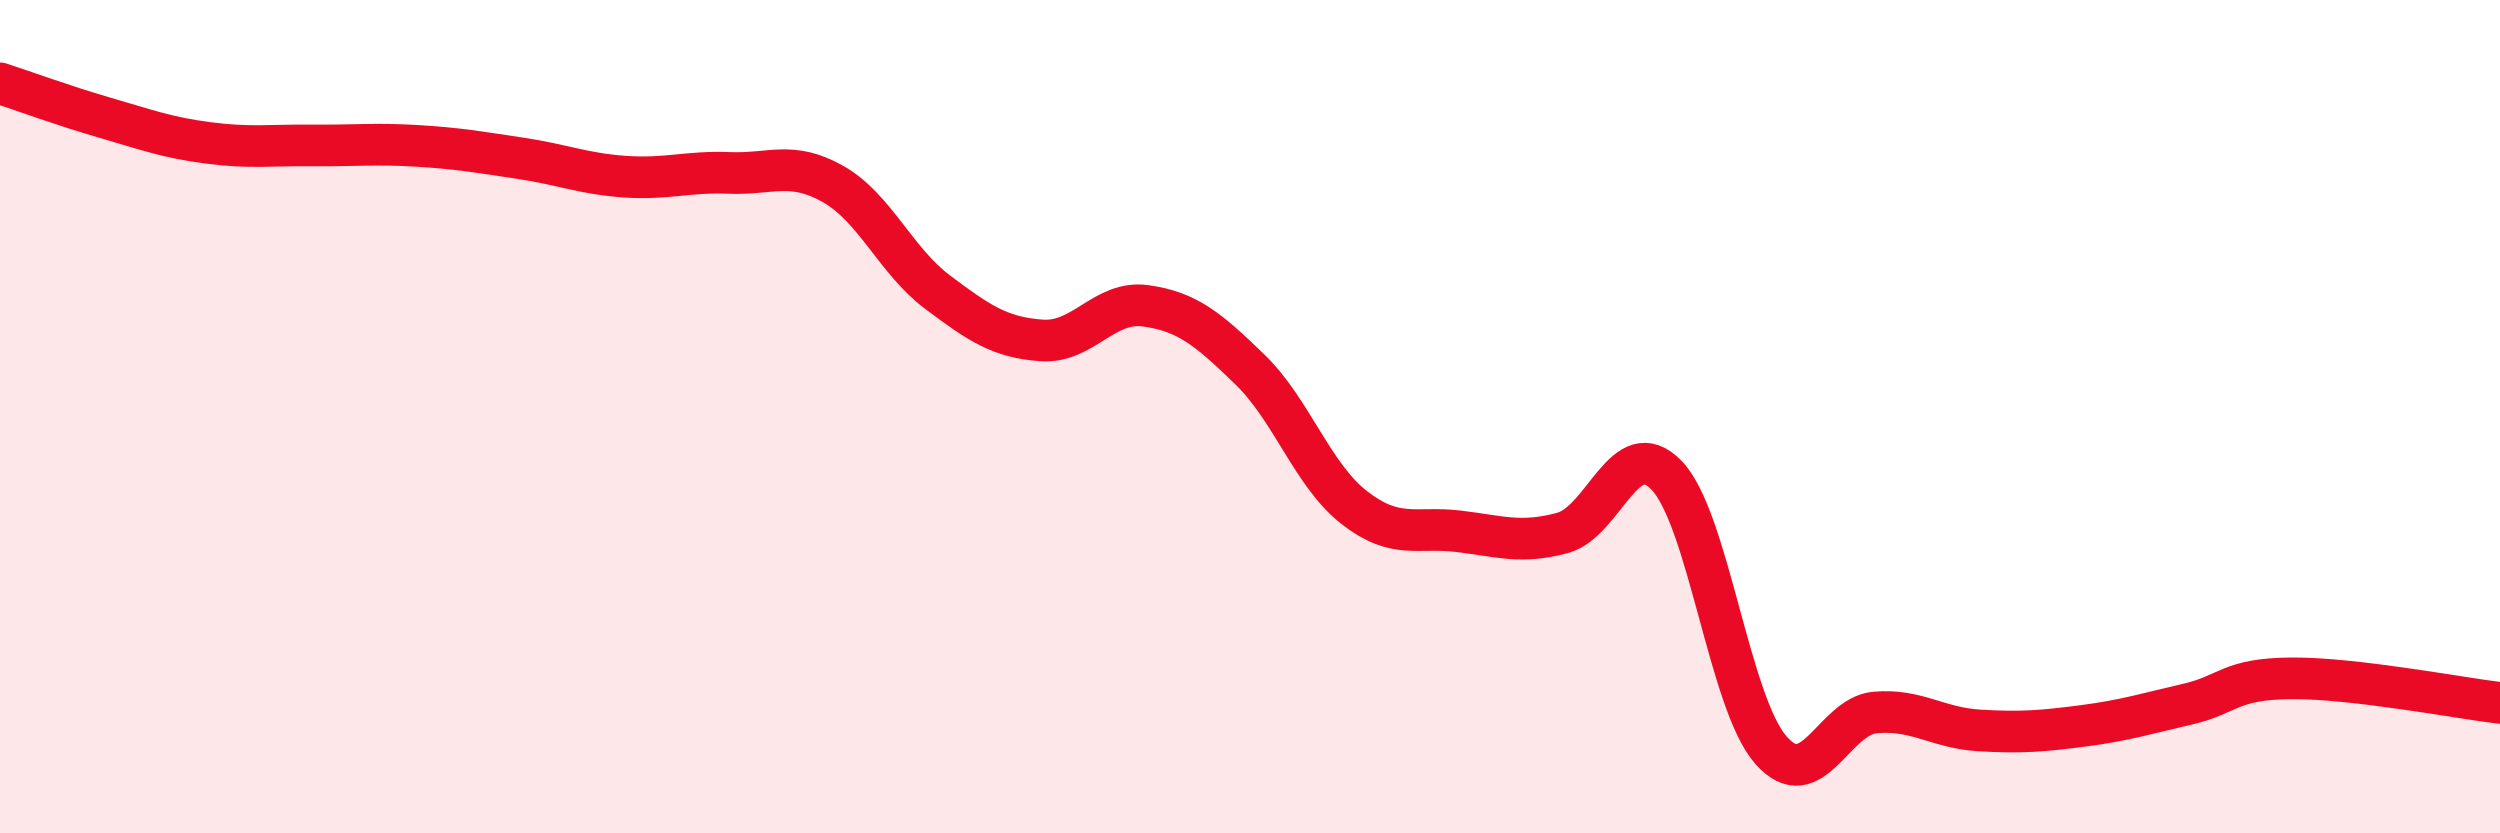
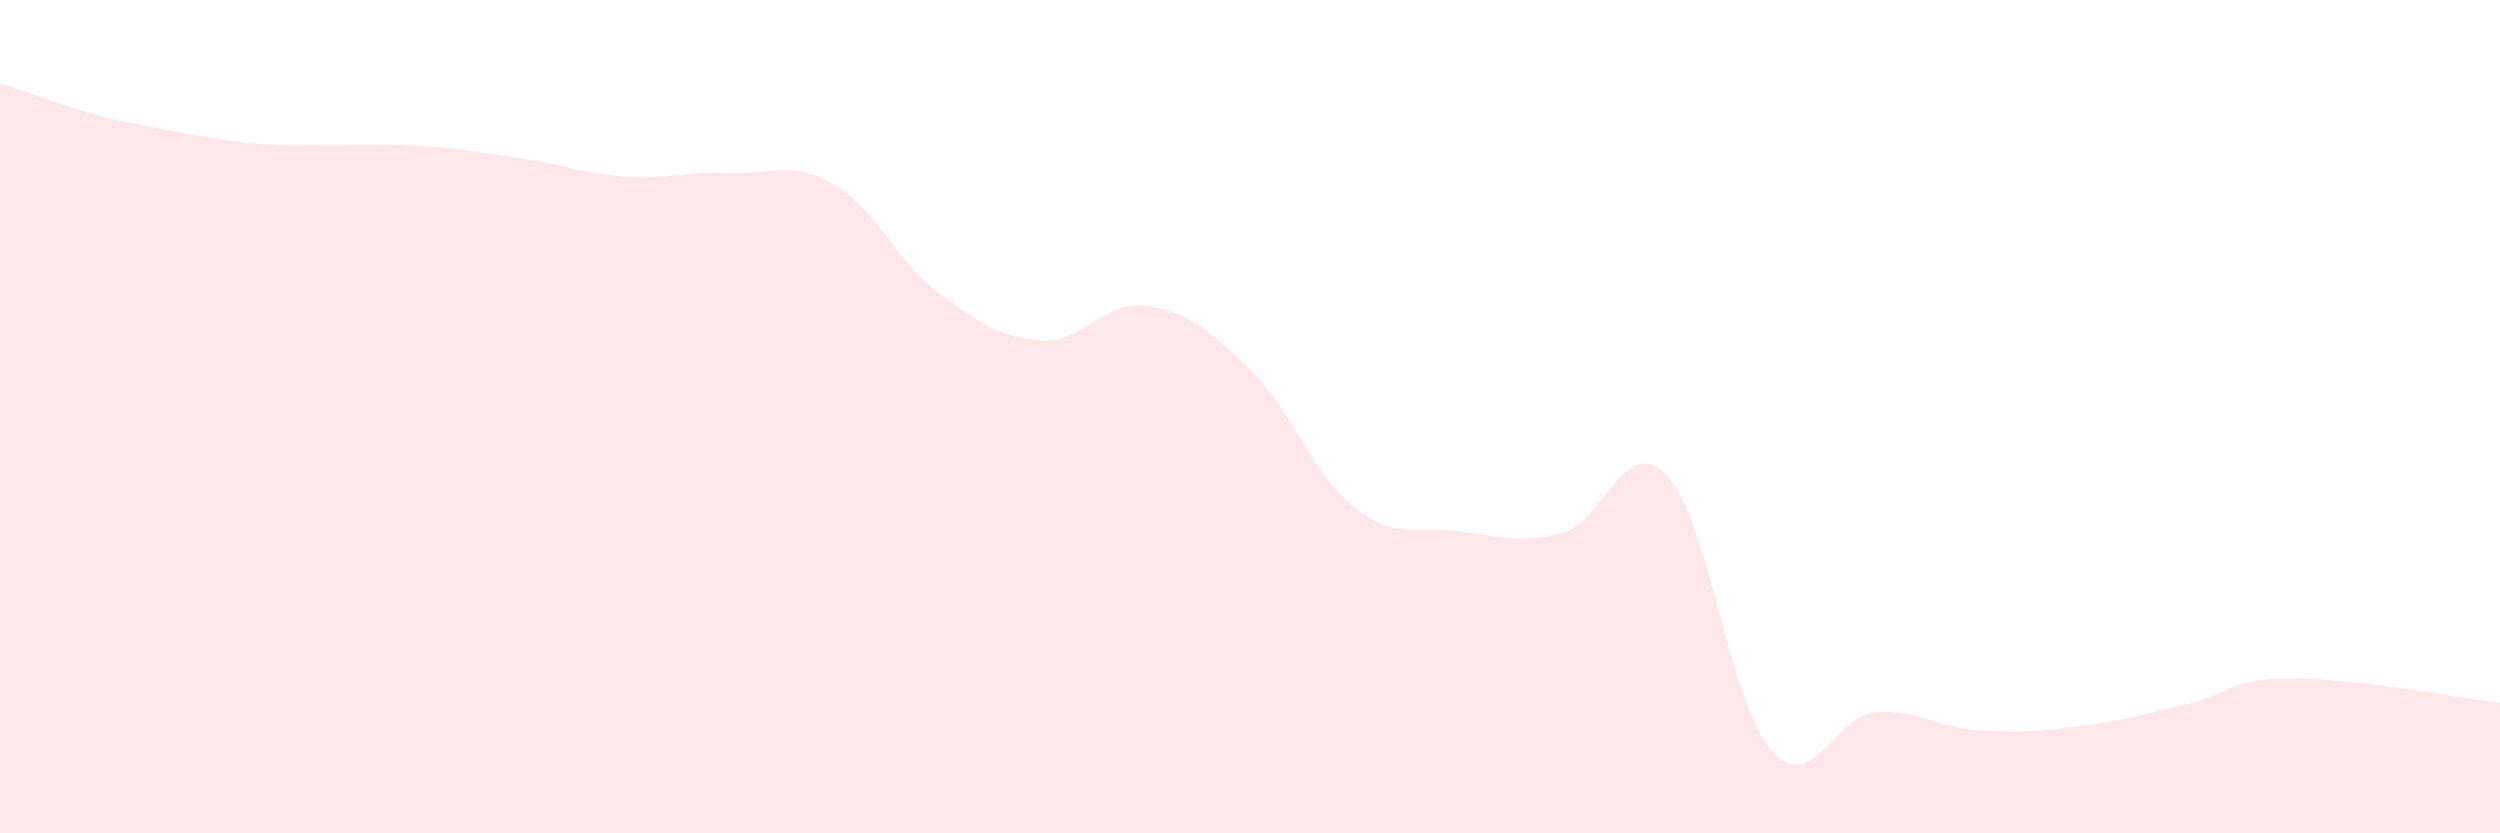
<svg xmlns="http://www.w3.org/2000/svg" width="60" height="20" viewBox="0 0 60 20">
-   <path d="M 0,2 C 0.5,2.16 1.5,2.53 2.5,2.82 C 3.5,3.11 4,3.3 5,3.43 C 6,3.56 6.5,3.48 7.5,3.49 C 8.5,3.5 9,3.44 10,3.5 C 11,3.56 11.5,3.65 12.5,3.8 C 13.5,3.95 14,4.17 15,4.24 C 16,4.31 16.5,4.11 17.5,4.15 C 18.5,4.19 19,3.85 20,4.42 C 21,4.99 21.5,6.26 22.5,7.01 C 23.5,7.76 24,8.1 25,8.17 C 26,8.24 26.5,7.2 27.5,7.34 C 28.5,7.48 29,7.9 30,8.87 C 31,9.84 31.5,11.4 32.5,12.18 C 33.5,12.96 34,12.63 35,12.75 C 36,12.87 36.5,13.06 37.5,12.79 C 38.5,12.52 39,10.37 40,11.41 C 41,12.45 41.5,16.86 42.5,18 C 43.5,19.14 44,17.19 45,17.1 C 46,17.01 46.5,17.47 47.5,17.53 C 48.5,17.59 49,17.55 50,17.42 C 51,17.29 51.5,17.13 52.5,16.9 C 53.5,16.67 53.5,16.29 55,16.28 C 56.5,16.27 59,16.75 60,16.87L60 20L0 20Z" fill="#EB0A25" opacity="0.1" stroke-linecap="round" stroke-linejoin="round" />
-   <path d="M 0,2 C 0.5,2.16 1.5,2.53 2.5,2.82 C 3.5,3.11 4,3.3 5,3.43 C 6,3.56 6.5,3.48 7.5,3.49 C 8.5,3.5 9,3.44 10,3.5 C 11,3.56 11.5,3.65 12.5,3.8 C 13.5,3.95 14,4.17 15,4.24 C 16,4.31 16.5,4.11 17.5,4.15 C 18.5,4.19 19,3.85 20,4.42 C 21,4.99 21.5,6.26 22.5,7.01 C 23.5,7.76 24,8.1 25,8.17 C 26,8.24 26.5,7.2 27.5,7.34 C 28.5,7.48 29,7.9 30,8.87 C 31,9.84 31.5,11.4 32.5,12.18 C 33.5,12.96 34,12.63 35,12.75 C 36,12.87 36.5,13.06 37.5,12.79 C 38.5,12.52 39,10.37 40,11.41 C 41,12.45 41.5,16.86 42.5,18 C 43.5,19.14 44,17.19 45,17.1 C 46,17.01 46.5,17.47 47.5,17.53 C 48.5,17.59 49,17.55 50,17.42 C 51,17.29 51.5,17.13 52.5,16.9 C 53.5,16.67 53.5,16.29 55,16.28 C 56.5,16.27 59,16.75 60,16.87" stroke="#EB0A25" stroke-width="1" fill="none" stroke-linecap="round" stroke-linejoin="round" />
+   <path d="M 0,2 C 0.5,2.16 1.5,2.53 2.5,2.82 C 6,3.56 6.5,3.48 7.5,3.49 C 8.5,3.5 9,3.44 10,3.5 C 11,3.56 11.5,3.65 12.5,3.8 C 13.5,3.95 14,4.17 15,4.24 C 16,4.31 16.5,4.11 17.5,4.15 C 18.5,4.19 19,3.85 20,4.42 C 21,4.99 21.5,6.26 22.5,7.01 C 23.5,7.76 24,8.1 25,8.17 C 26,8.24 26.5,7.2 27.5,7.34 C 28.5,7.48 29,7.9 30,8.87 C 31,9.84 31.5,11.4 32.5,12.18 C 33.5,12.96 34,12.63 35,12.75 C 36,12.87 36.5,13.06 37.5,12.79 C 38.5,12.52 39,10.37 40,11.41 C 41,12.45 41.5,16.86 42.5,18 C 43.5,19.14 44,17.19 45,17.1 C 46,17.01 46.5,17.47 47.5,17.53 C 48.5,17.59 49,17.55 50,17.42 C 51,17.29 51.5,17.13 52.5,16.9 C 53.5,16.67 53.5,16.29 55,16.28 C 56.5,16.27 59,16.75 60,16.87L60 20L0 20Z" fill="#EB0A25" opacity="0.1" stroke-linecap="round" stroke-linejoin="round" />
</svg>